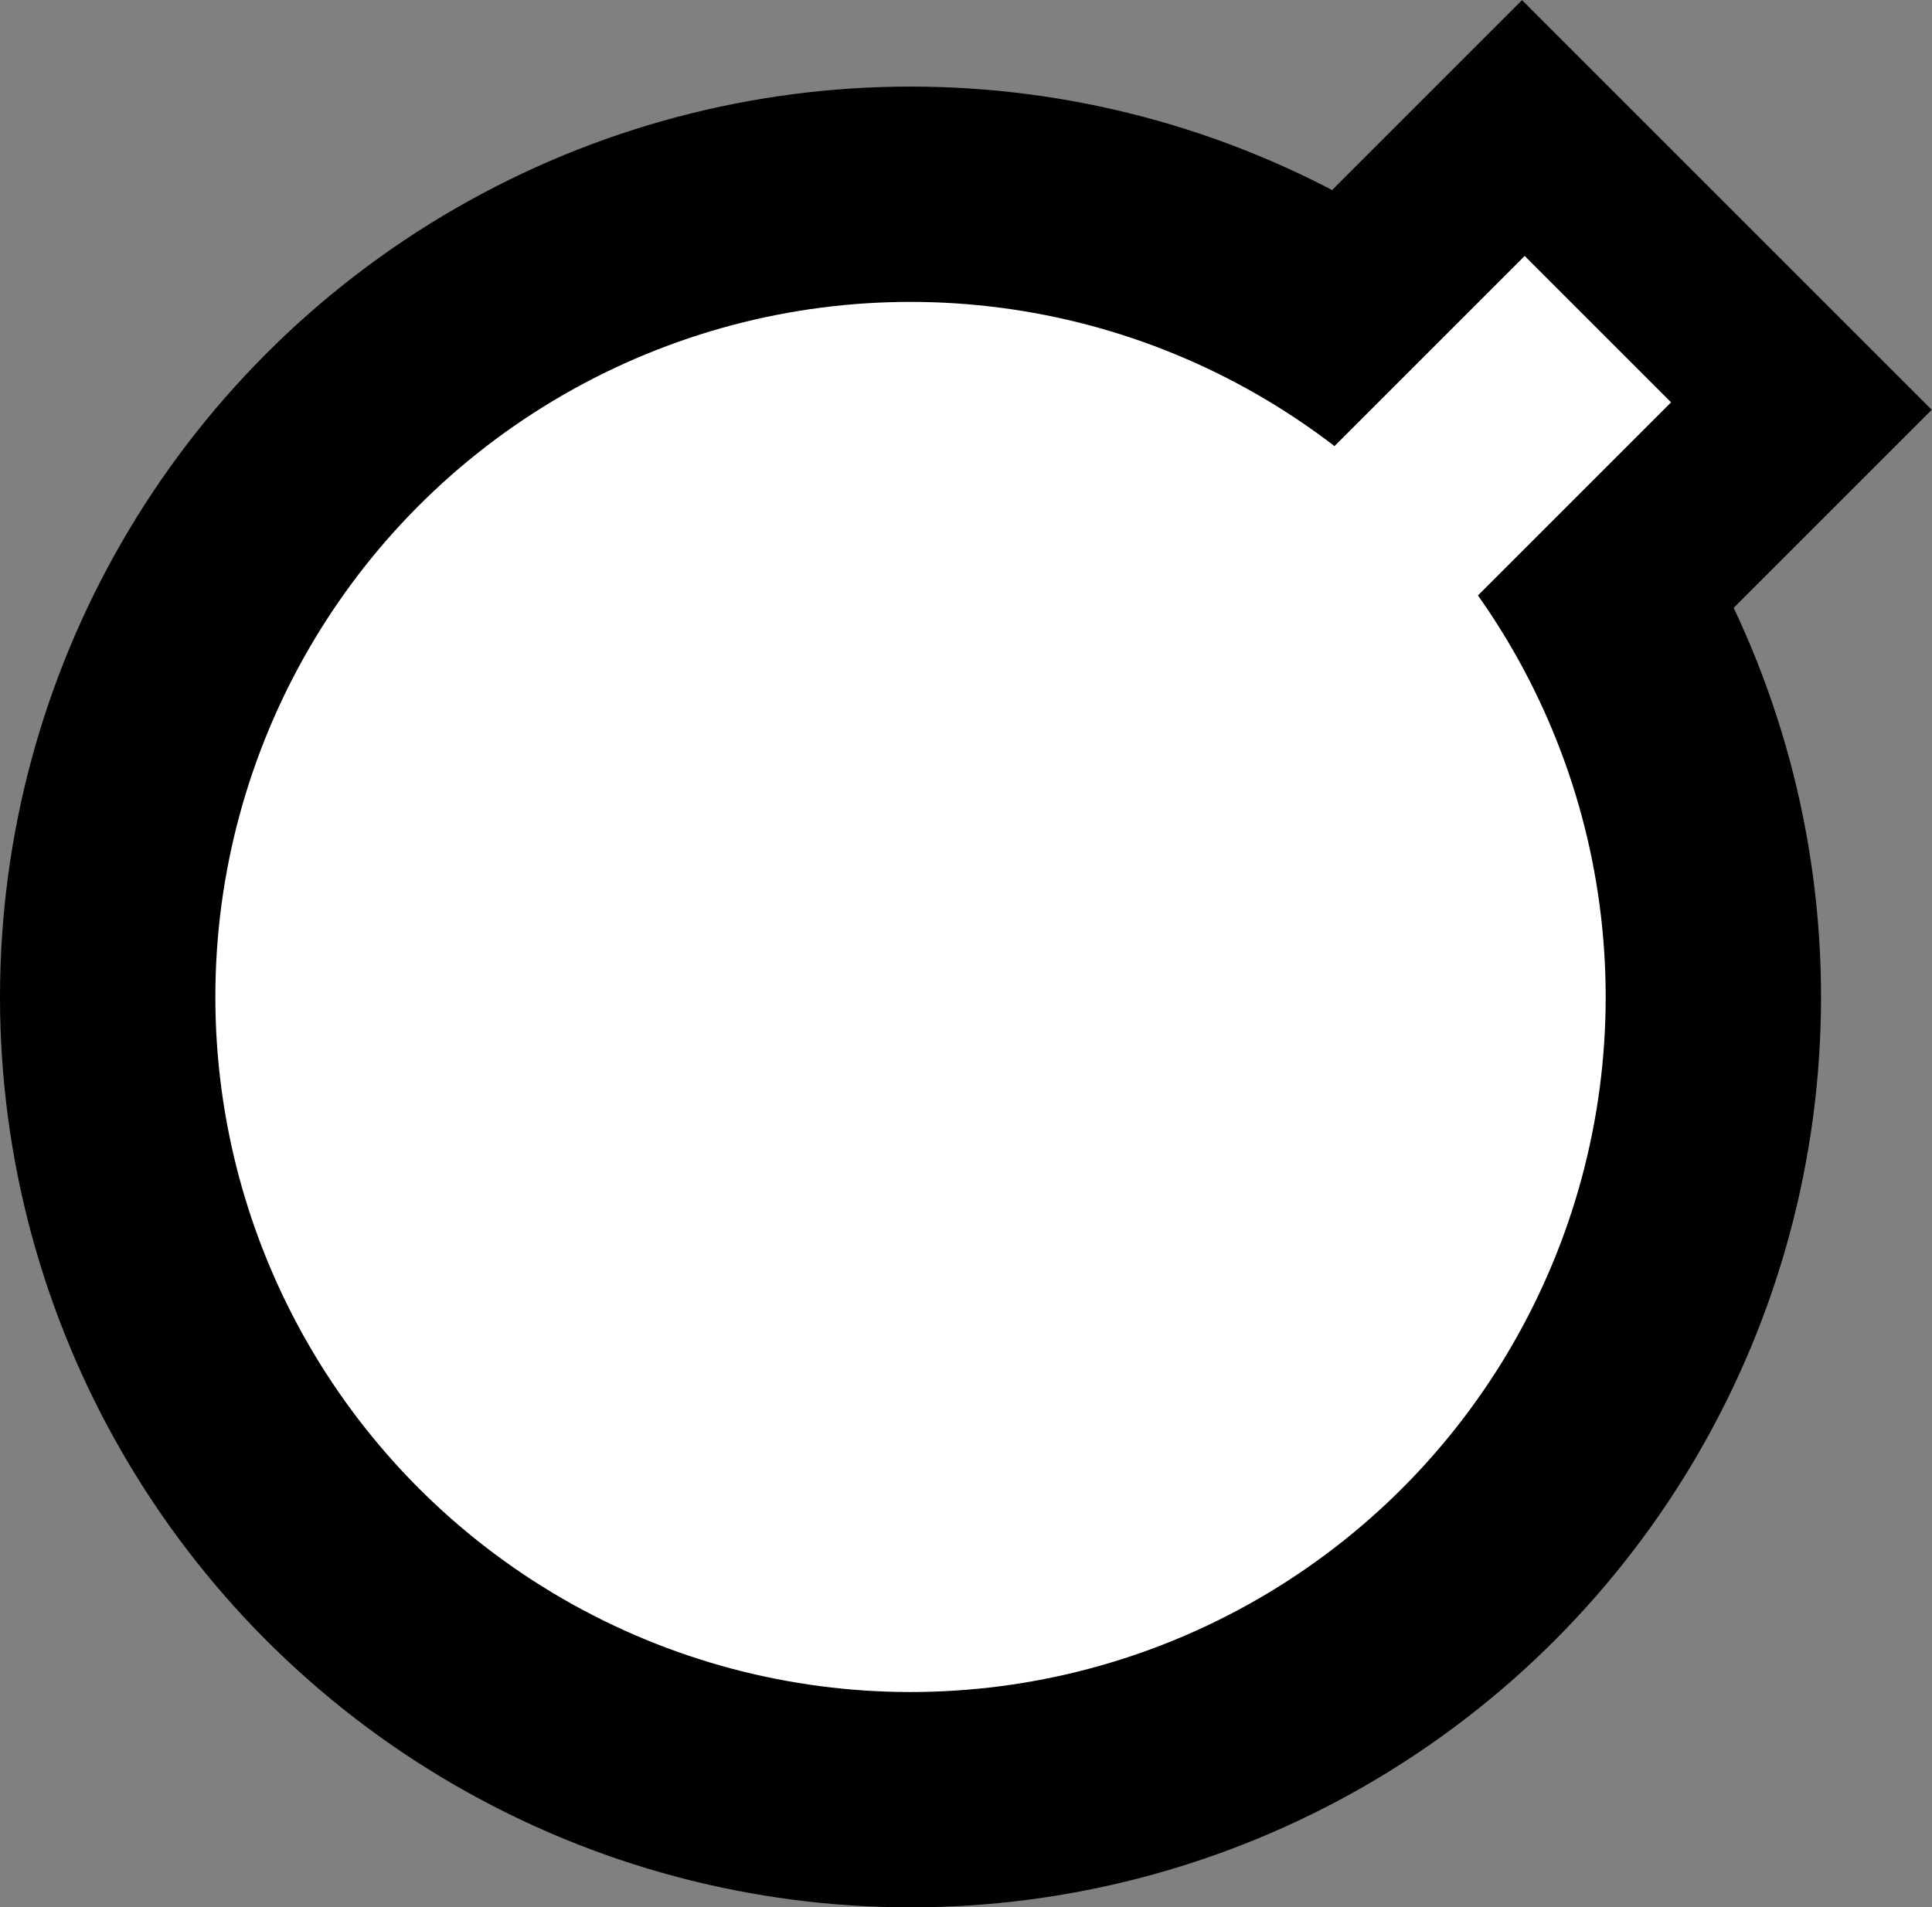
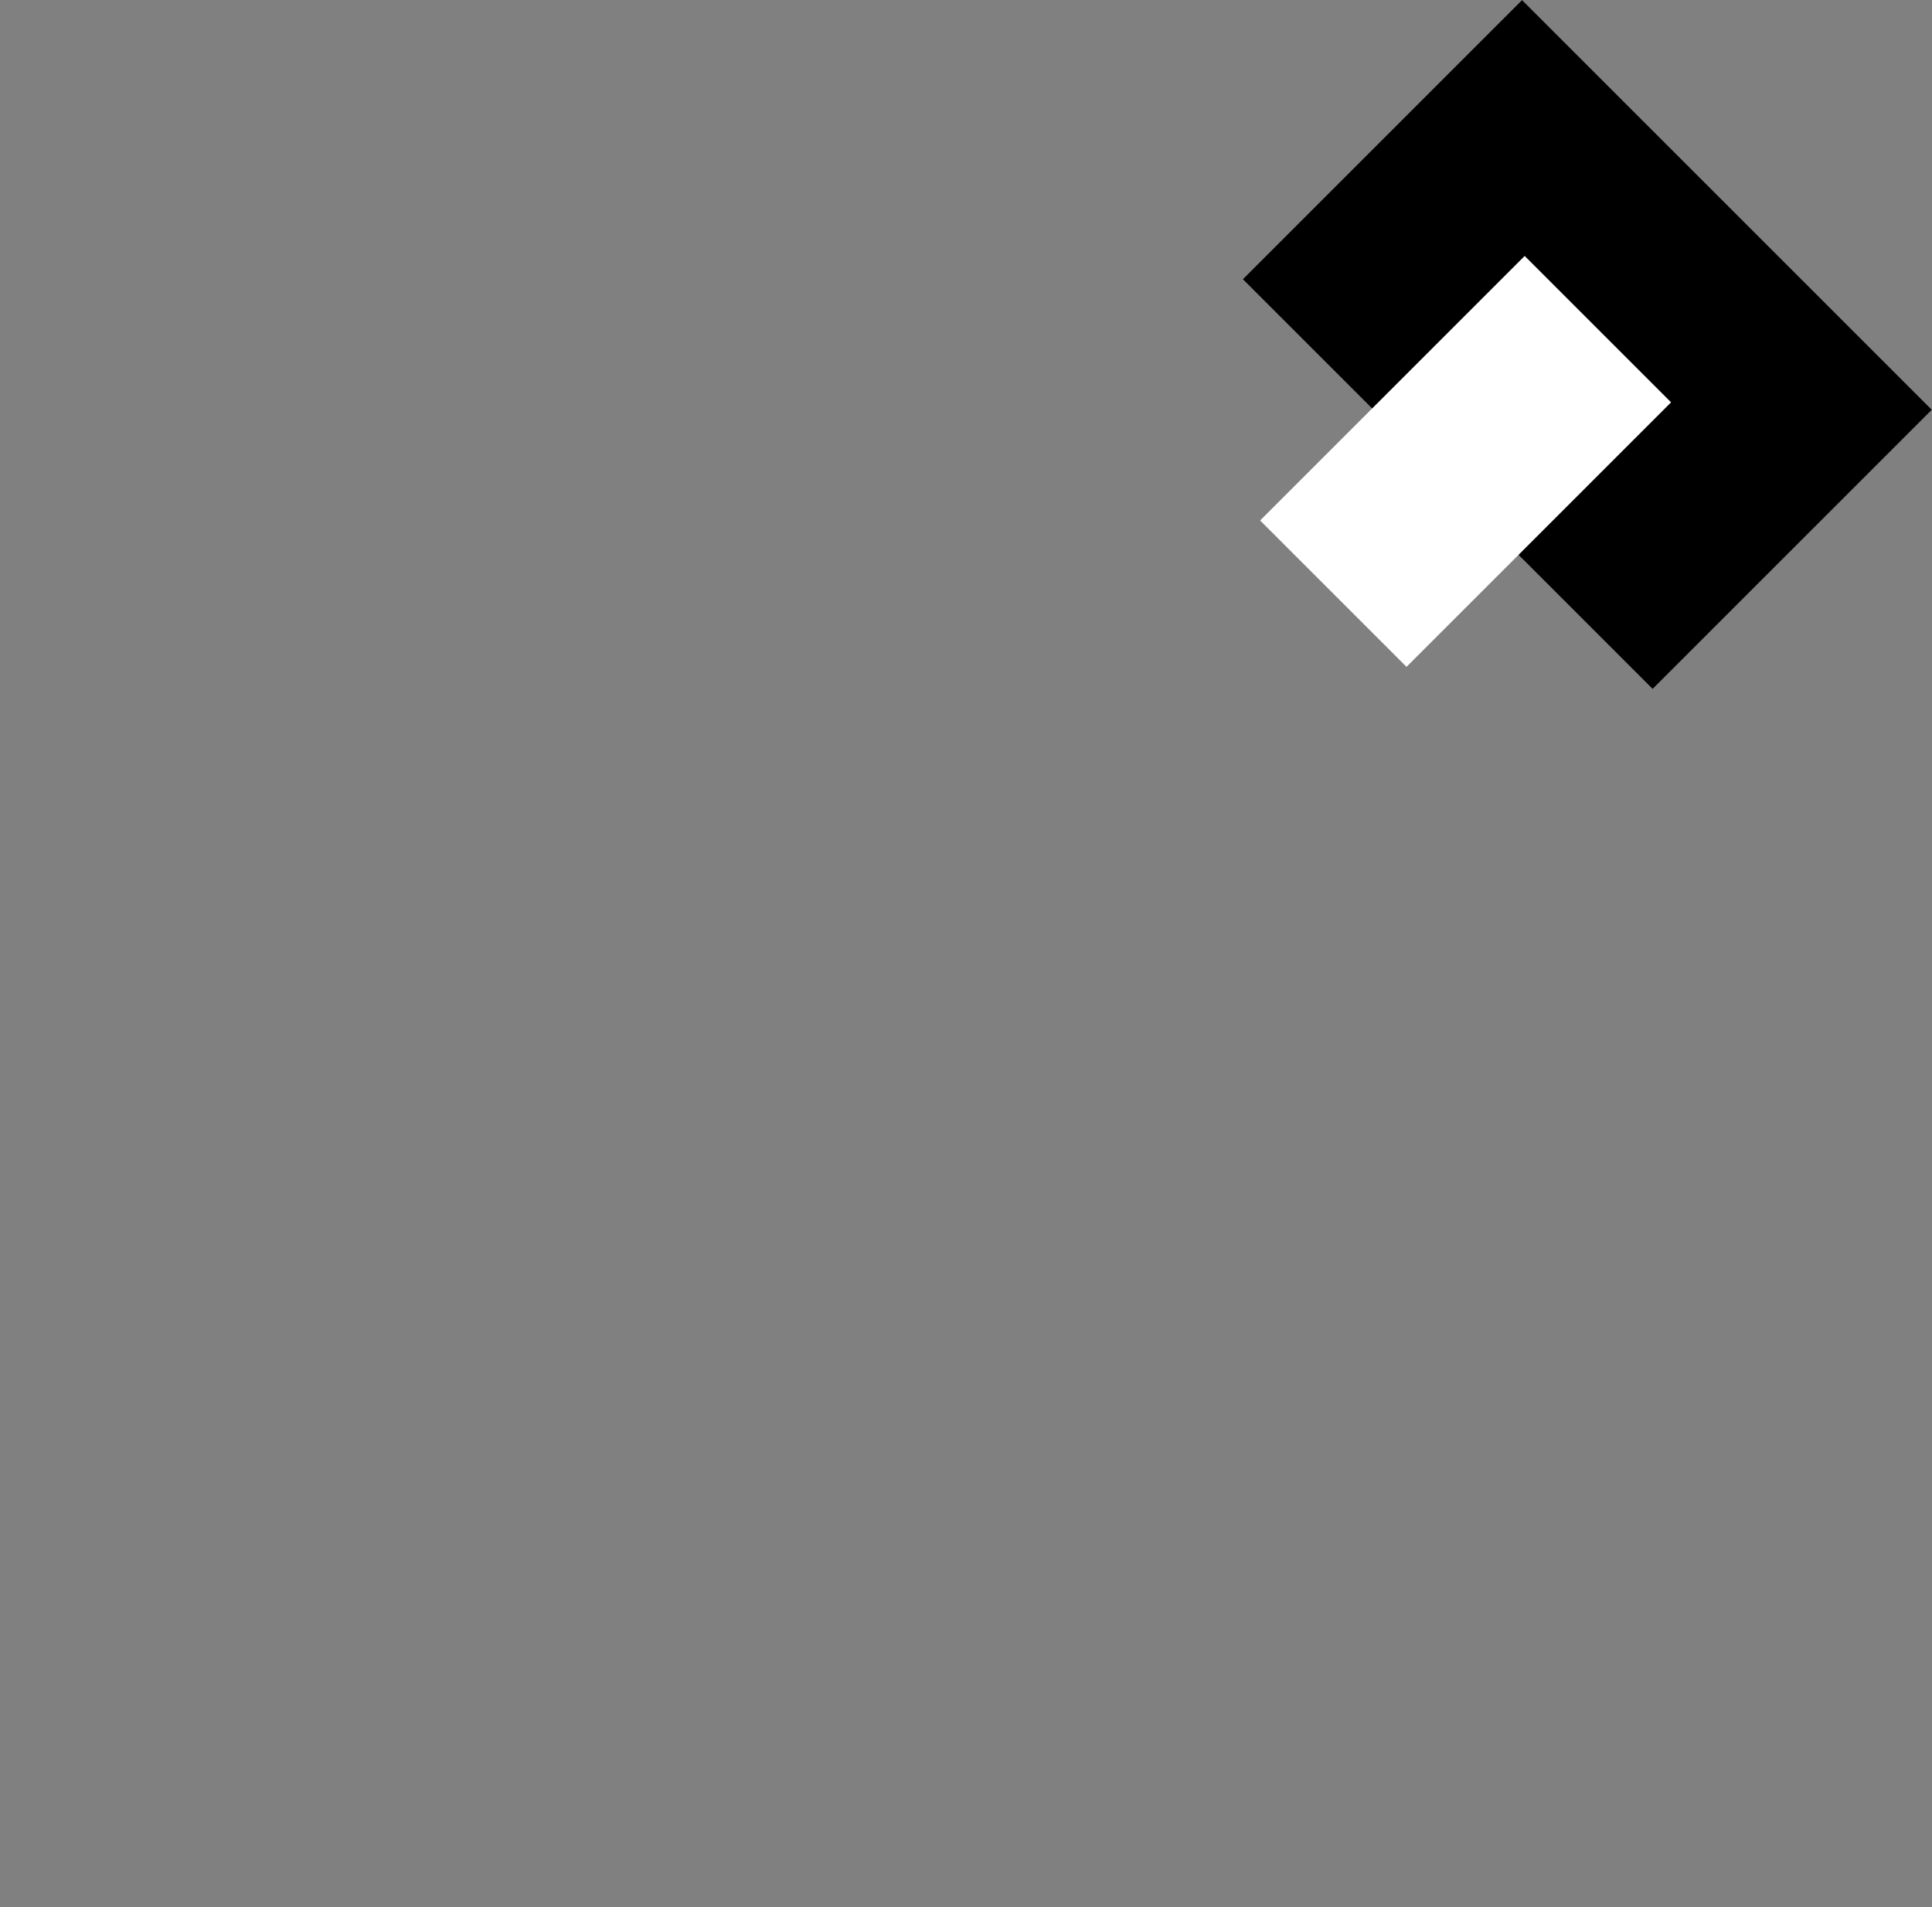
<svg xmlns="http://www.w3.org/2000/svg" version="1.1" id="image" x="0px" y="0px" width="32.889px" height="32.474px" viewBox="0 0 32.889 32.474" enable-background="new 0 0 32.889 32.474" xml:space="preserve">
  <rect x="0" y="0" width="32.889" height="32.474" fill="#808080" stroke="none" />
-   <circle cx="15.5" cy="16.974" r="15.5" />
  <rect x="23.665" y="0.931" transform="matrix(0.707 -0.707 0.707 0.707 3.769 20.827)" width="6.721" height="9.865" />
-   <circle fill="#FFFFFF" cx="15.5" cy="16.974" r="11.834" />
  <rect x="21.768" y="6.091" transform="matrix(0.707 -0.707 0.707 0.707 1.755 19.945)" fill="#FFFFFF" width="6.37" height="3.525" />
</svg>